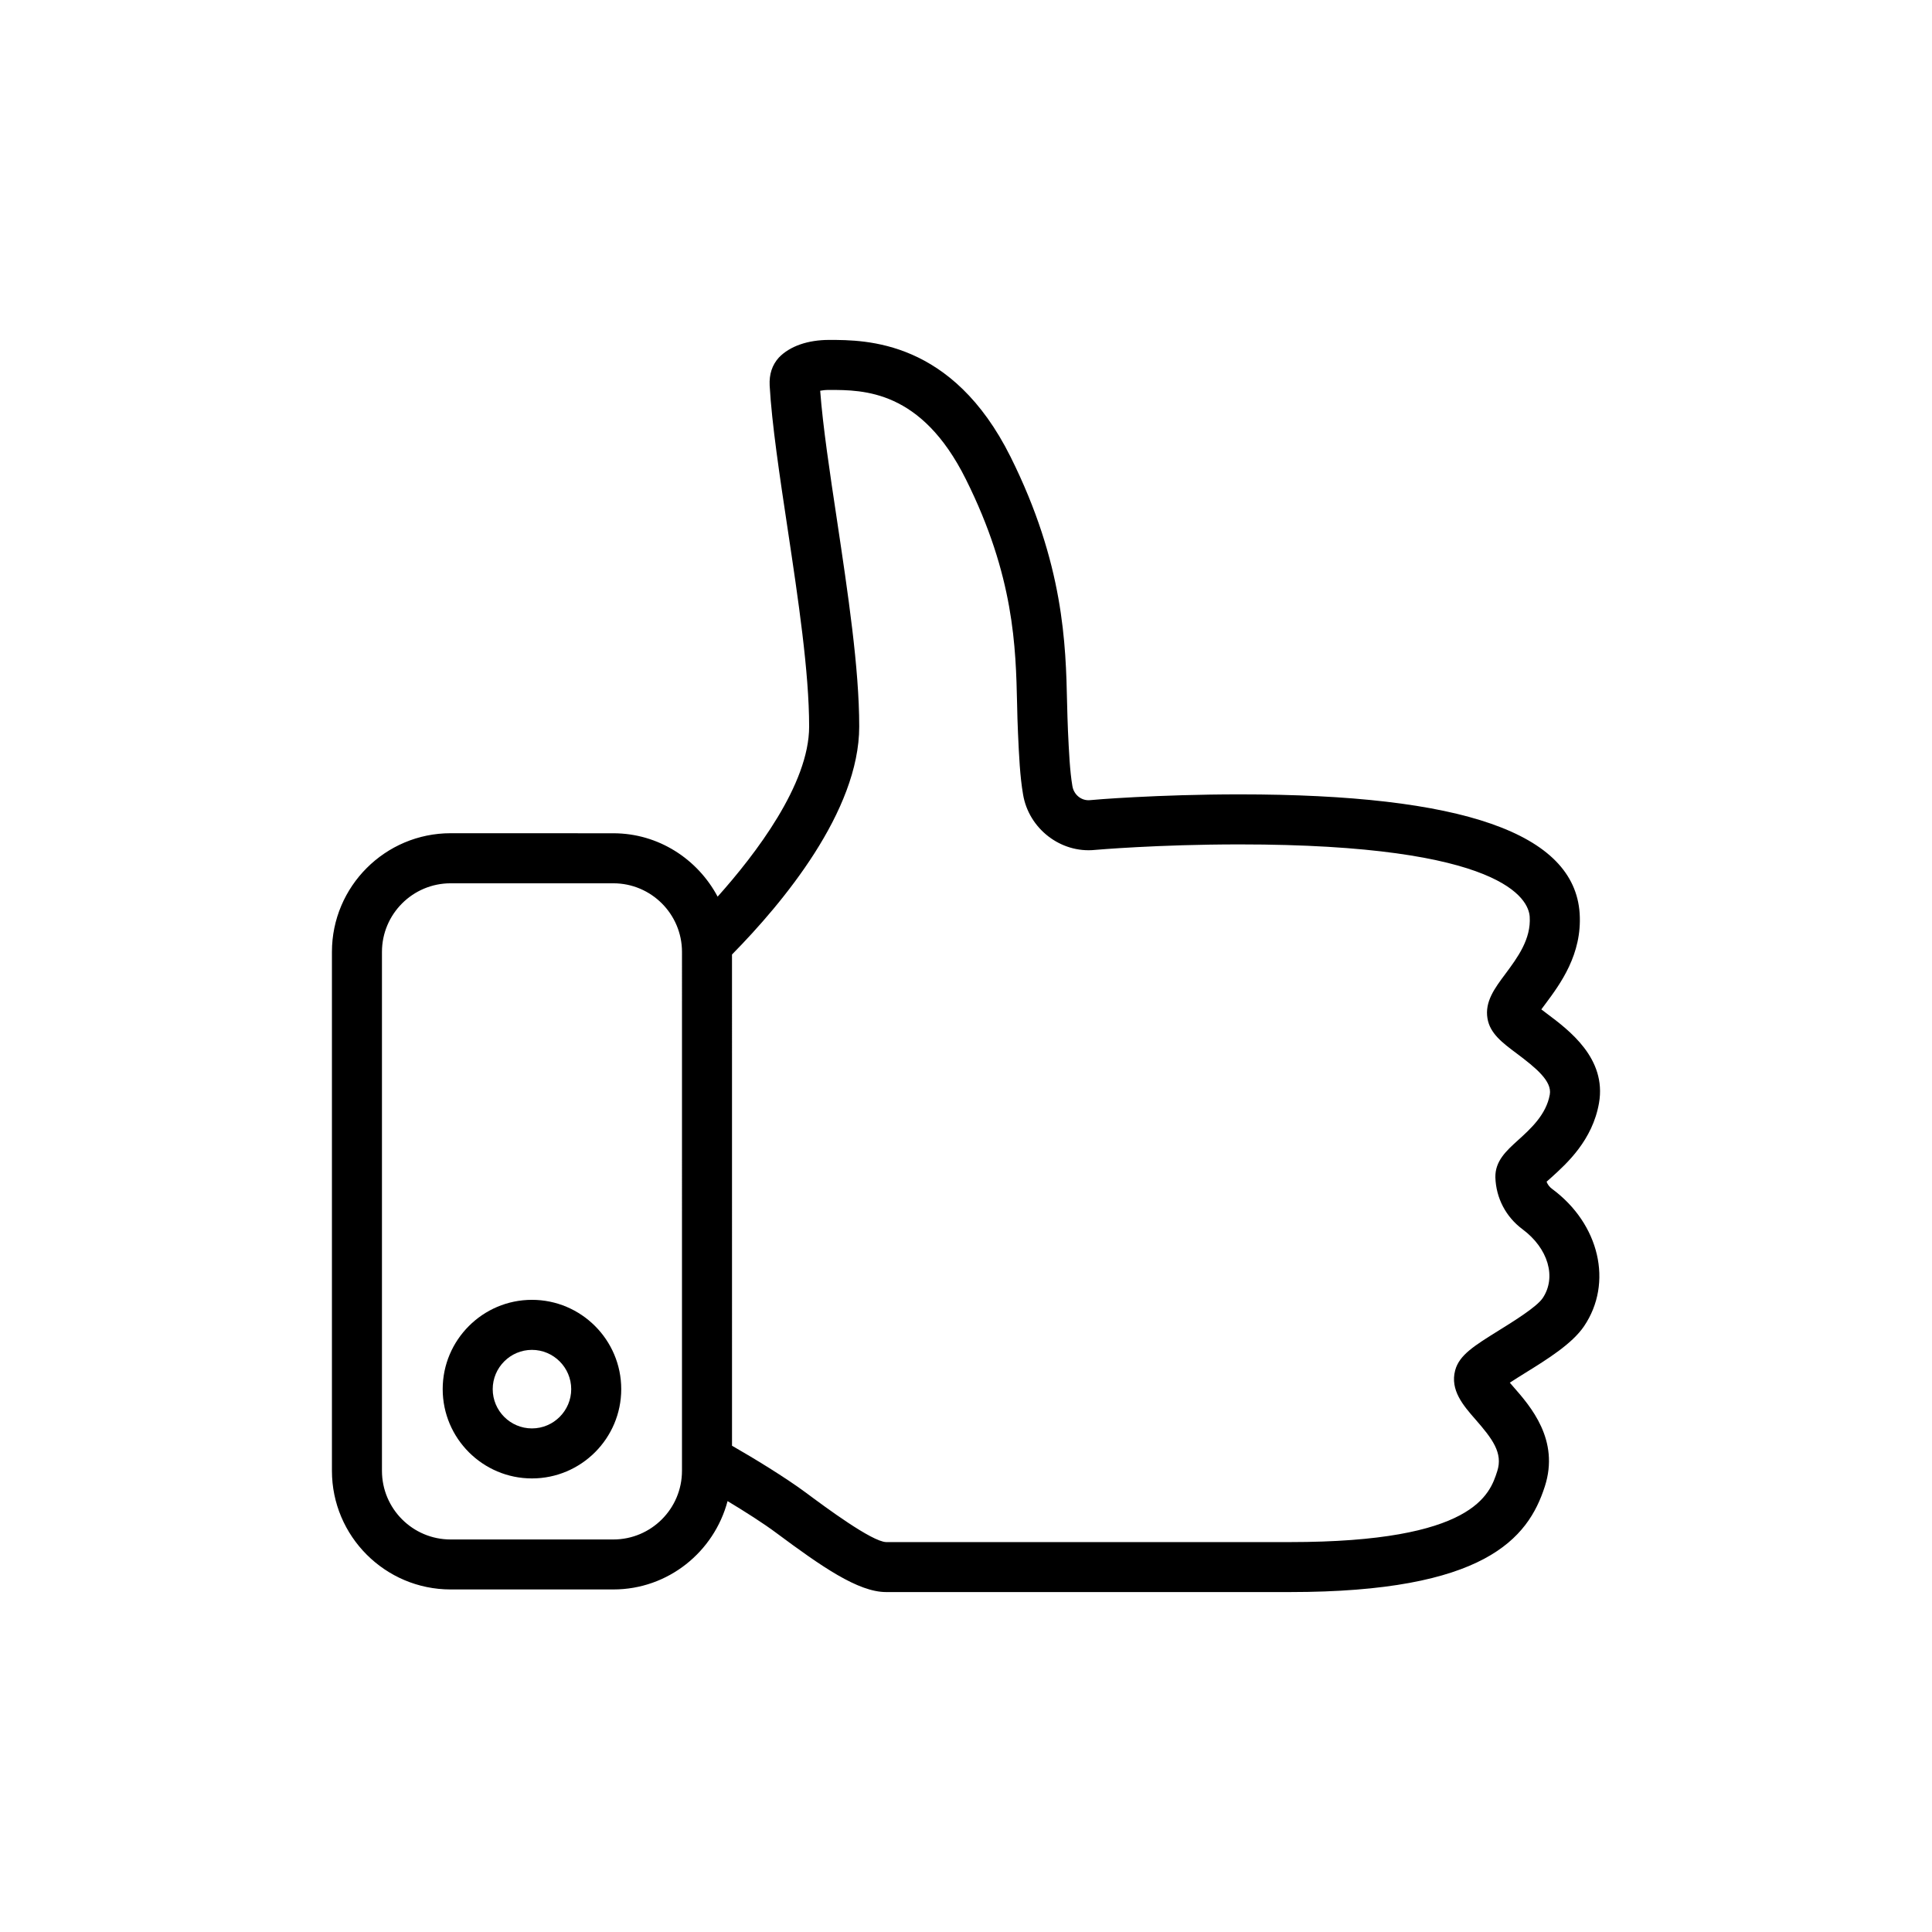
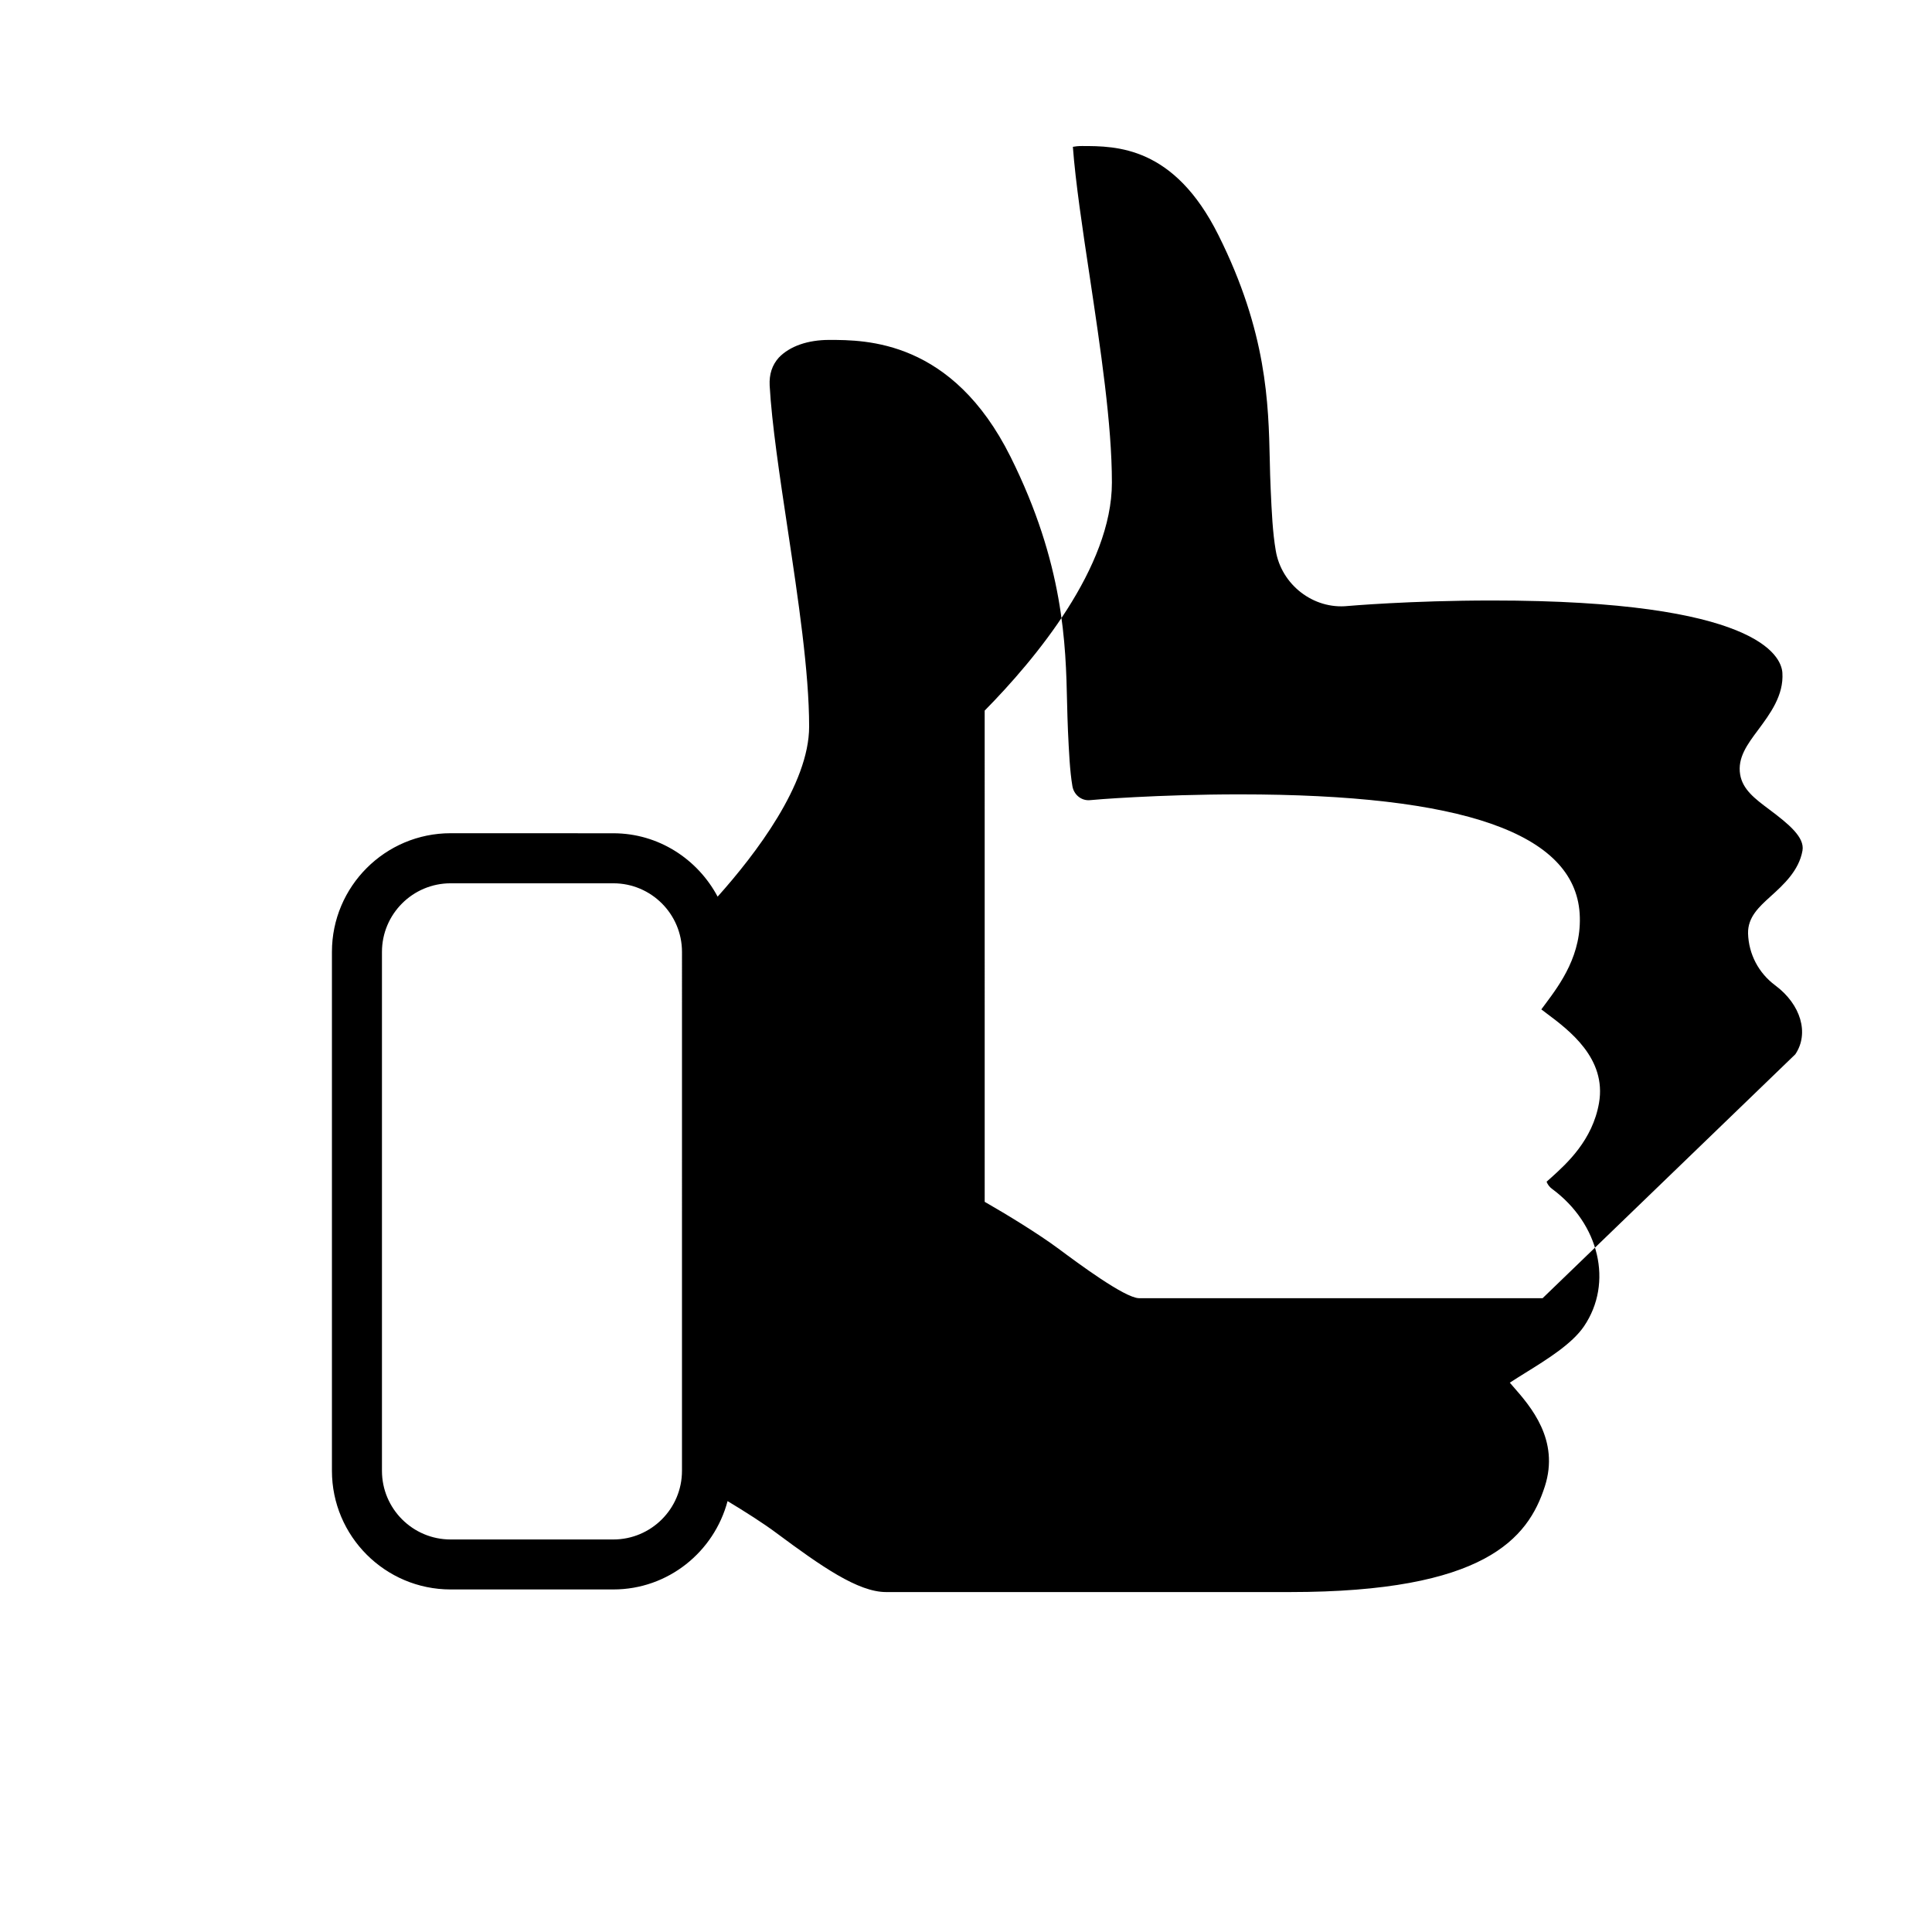
<svg xmlns="http://www.w3.org/2000/svg" fill="#000000" width="800px" height="800px" version="1.1" viewBox="144 144 512 512">
  <g>
-     <path d="m555.34 459.09c-0.688-0.504-1.191-1.168-1.484-1.922 0.383-0.359 0.836-0.754 1.34-1.191 4.059-3.672 10.832-9.812 12.555-19.648 2.066-11.84-7.93-19.316-13.906-23.785-0.426-0.316-0.914-0.688-1.379-1.047 0.359-0.504 0.754-1.008 1.086-1.457 3.898-5.238 9.77-13.125 9.07-23.996-1.418-21.227-30.918-31.527-90.156-31.527-21.543 0-38.953 1.434-39.496 1.523-2.359 0.277-4.387-1.418-4.773-3.699-0.688-4.043-0.902-8.961-1.18-14.715-0.105-2.32-0.16-4.734-0.227-7.277-0.344-15.578-0.836-36.898-14.996-65.309-15.445-30.957-38.305-30.957-48.062-30.957-5.609 0-10.395 1.629-13.324 4.668-1.805 2.004-2.586 4.43-2.441 7.426 0.57 10.141 2.664 24.035 4.785 38.117 2.785 18.562 5.676 37.785 5.676 52.25 0 15.285-14.227 33.875-24.25 45.078-5.289-9.93-15.645-16.797-27.656-16.797l-43.109-0.012c-17.34 0-31.449 14.105-31.449 31.449v137.51c0 17.34 14.105 31.449 31.449 31.449h43.129c14.543 0 26.703-9.984 30.27-23.414 4.641 2.797 9.547 5.914 12.965 8.473 11.918 8.855 21.637 15.633 29.035 15.633h107.03c51.586 0 63.094-14.145 67.551-27.988 3.977-12.344-3.777-21.215-8.418-26.504-0.277-0.305-0.57-0.664-0.863-0.996 1.301-0.848 2.824-1.805 4.109-2.598 5.82-3.606 12.438-7.715 15.578-12.383 7.731-11.441 4.098-27.074-8.457-36.355zm-230.61 74.695c0 10.035-8.152 18.191-18.191 18.191h-43.125c-10.035 0-18.191-8.152-18.191-18.191v-137.51c0-10.035 8.152-18.191 18.191-18.191h43.129c10.035 0 18.191 8.152 18.191 18.191zm228.08-45.754c-1.566 2.32-7.598 6.059-11.586 8.539-6.535 4.07-10.488 6.508-11.586 10.566-1.418 5.25 2.176 9.375 5.356 13.008 4.508 5.156 7.344 8.895 5.793 13.723-1.961 6.098-6.059 18.801-54.941 18.801h-107.02c-3.793-0.133-15.949-9.148-21.227-13.074-5.449-4.043-13.773-9.121-19.609-12.461l-0.004-130.18c13.445-13.656 33.715-37.957 33.715-60.418 0-15.473-2.969-35.16-5.914-54.848-1.844-12.211-3.738-24.793-4.43-34.141 0.609-0.121 1.391-0.211 2.387-0.211 9.121 0 24.422 0 36.195 23.625 12.848 25.734 13.258 44.547 13.602 59.676 0.055 2.652 0.121 5.184 0.238 7.664 0.277 6.113 0.516 11.402 1.34 16.227 1.5 9.07 9.984 15.656 19.105 14.703 0.16-0.012 16.598-1.457 38.238-1.457 70.176 0 76.617 14.648 76.922 19.145 0.398 5.981-3.25 10.871-6.457 15.195-2.812 3.766-5.477 7.332-4.734 11.773 0.664 3.992 3.938 6.445 7.731 9.281 5.172 3.871 9.398 7.359 8.789 10.887-0.941 5.344-5.09 9.094-8.418 12.105-3.129 2.836-6.098 5.527-6.008 9.863 0.172 5.449 2.769 10.449 7.172 13.723 6.836 5.07 9.09 12.75 5.352 18.289z" />
-     <path d="m284.97 488.47c-13.031 0-23.652 10.621-23.652 23.664 0 13.047 10.621 23.664 23.652 23.664 13.047 0 23.664-10.621 23.664-23.664 0-13.043-10.621-23.664-23.664-23.664zm0 34.074c-5.742 0-10.395-4.68-10.395-10.406 0-5.727 4.668-10.406 10.395-10.406 5.727 0 10.406 4.68 10.406 10.406 0 5.727-4.68 10.406-10.406 10.406z" />
+     <path d="m555.34 459.09c-0.688-0.504-1.191-1.168-1.484-1.922 0.383-0.359 0.836-0.754 1.34-1.191 4.059-3.672 10.832-9.812 12.555-19.648 2.066-11.84-7.93-19.316-13.906-23.785-0.426-0.316-0.914-0.688-1.379-1.047 0.359-0.504 0.754-1.008 1.086-1.457 3.898-5.238 9.77-13.125 9.07-23.996-1.418-21.227-30.918-31.527-90.156-31.527-21.543 0-38.953 1.434-39.496 1.523-2.359 0.277-4.387-1.418-4.773-3.699-0.688-4.043-0.902-8.961-1.18-14.715-0.105-2.32-0.16-4.734-0.227-7.277-0.344-15.578-0.836-36.898-14.996-65.309-15.445-30.957-38.305-30.957-48.062-30.957-5.609 0-10.395 1.629-13.324 4.668-1.805 2.004-2.586 4.43-2.441 7.426 0.57 10.141 2.664 24.035 4.785 38.117 2.785 18.562 5.676 37.785 5.676 52.25 0 15.285-14.227 33.875-24.25 45.078-5.289-9.93-15.645-16.797-27.656-16.797l-43.109-0.012c-17.34 0-31.449 14.105-31.449 31.449v137.51c0 17.34 14.105 31.449 31.449 31.449h43.129c14.543 0 26.703-9.984 30.27-23.414 4.641 2.797 9.547 5.914 12.965 8.473 11.918 8.855 21.637 15.633 29.035 15.633h107.03c51.586 0 63.094-14.145 67.551-27.988 3.977-12.344-3.777-21.215-8.418-26.504-0.277-0.305-0.57-0.664-0.863-0.996 1.301-0.848 2.824-1.805 4.109-2.598 5.82-3.606 12.438-7.715 15.578-12.383 7.731-11.441 4.098-27.074-8.457-36.355zm-230.61 74.695c0 10.035-8.152 18.191-18.191 18.191h-43.125c-10.035 0-18.191-8.152-18.191-18.191v-137.51c0-10.035 8.152-18.191 18.191-18.191h43.129c10.035 0 18.191 8.152 18.191 18.191zm228.08-45.754h-107.02c-3.793-0.133-15.949-9.148-21.227-13.074-5.449-4.043-13.773-9.121-19.609-12.461l-0.004-130.18c13.445-13.656 33.715-37.957 33.715-60.418 0-15.473-2.969-35.16-5.914-54.848-1.844-12.211-3.738-24.793-4.43-34.141 0.609-0.121 1.391-0.211 2.387-0.211 9.121 0 24.422 0 36.195 23.625 12.848 25.734 13.258 44.547 13.602 59.676 0.055 2.652 0.121 5.184 0.238 7.664 0.277 6.113 0.516 11.402 1.34 16.227 1.5 9.07 9.984 15.656 19.105 14.703 0.16-0.012 16.598-1.457 38.238-1.457 70.176 0 76.617 14.648 76.922 19.145 0.398 5.981-3.25 10.871-6.457 15.195-2.812 3.766-5.477 7.332-4.734 11.773 0.664 3.992 3.938 6.445 7.731 9.281 5.172 3.871 9.398 7.359 8.789 10.887-0.941 5.344-5.09 9.094-8.418 12.105-3.129 2.836-6.098 5.527-6.008 9.863 0.172 5.449 2.769 10.449 7.172 13.723 6.836 5.07 9.09 12.75 5.352 18.289z" />
  </g>
</svg>